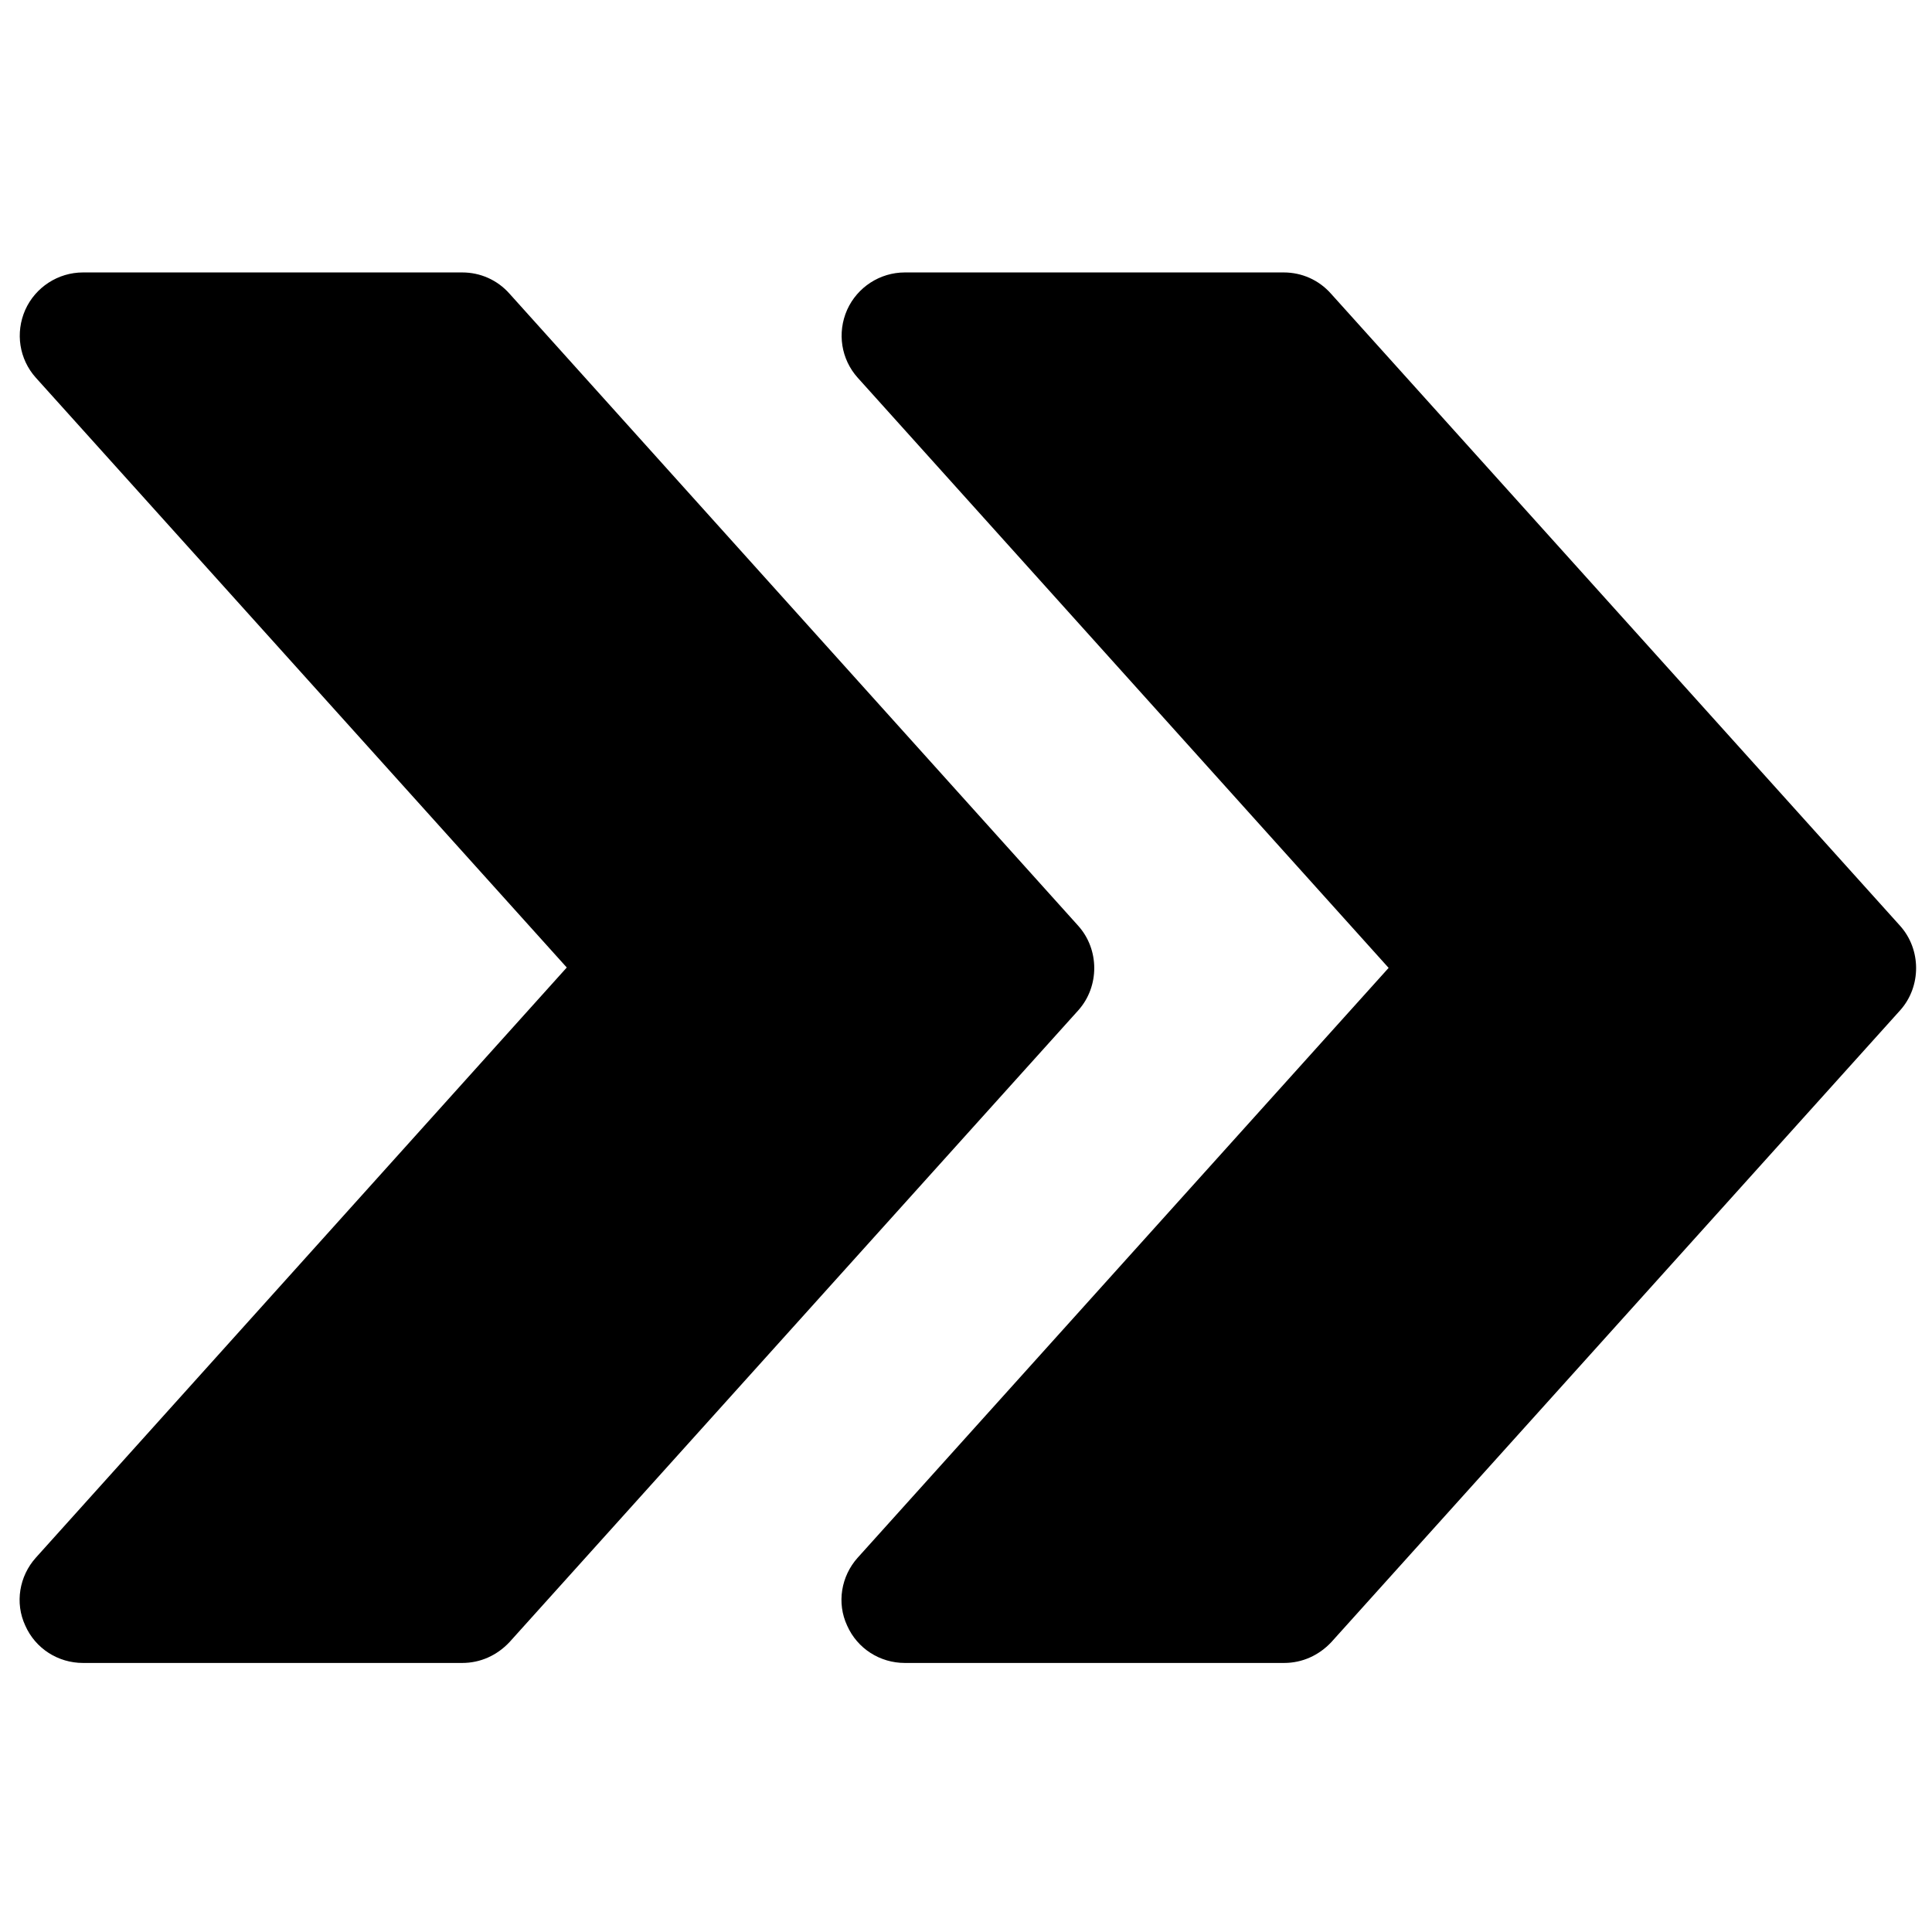
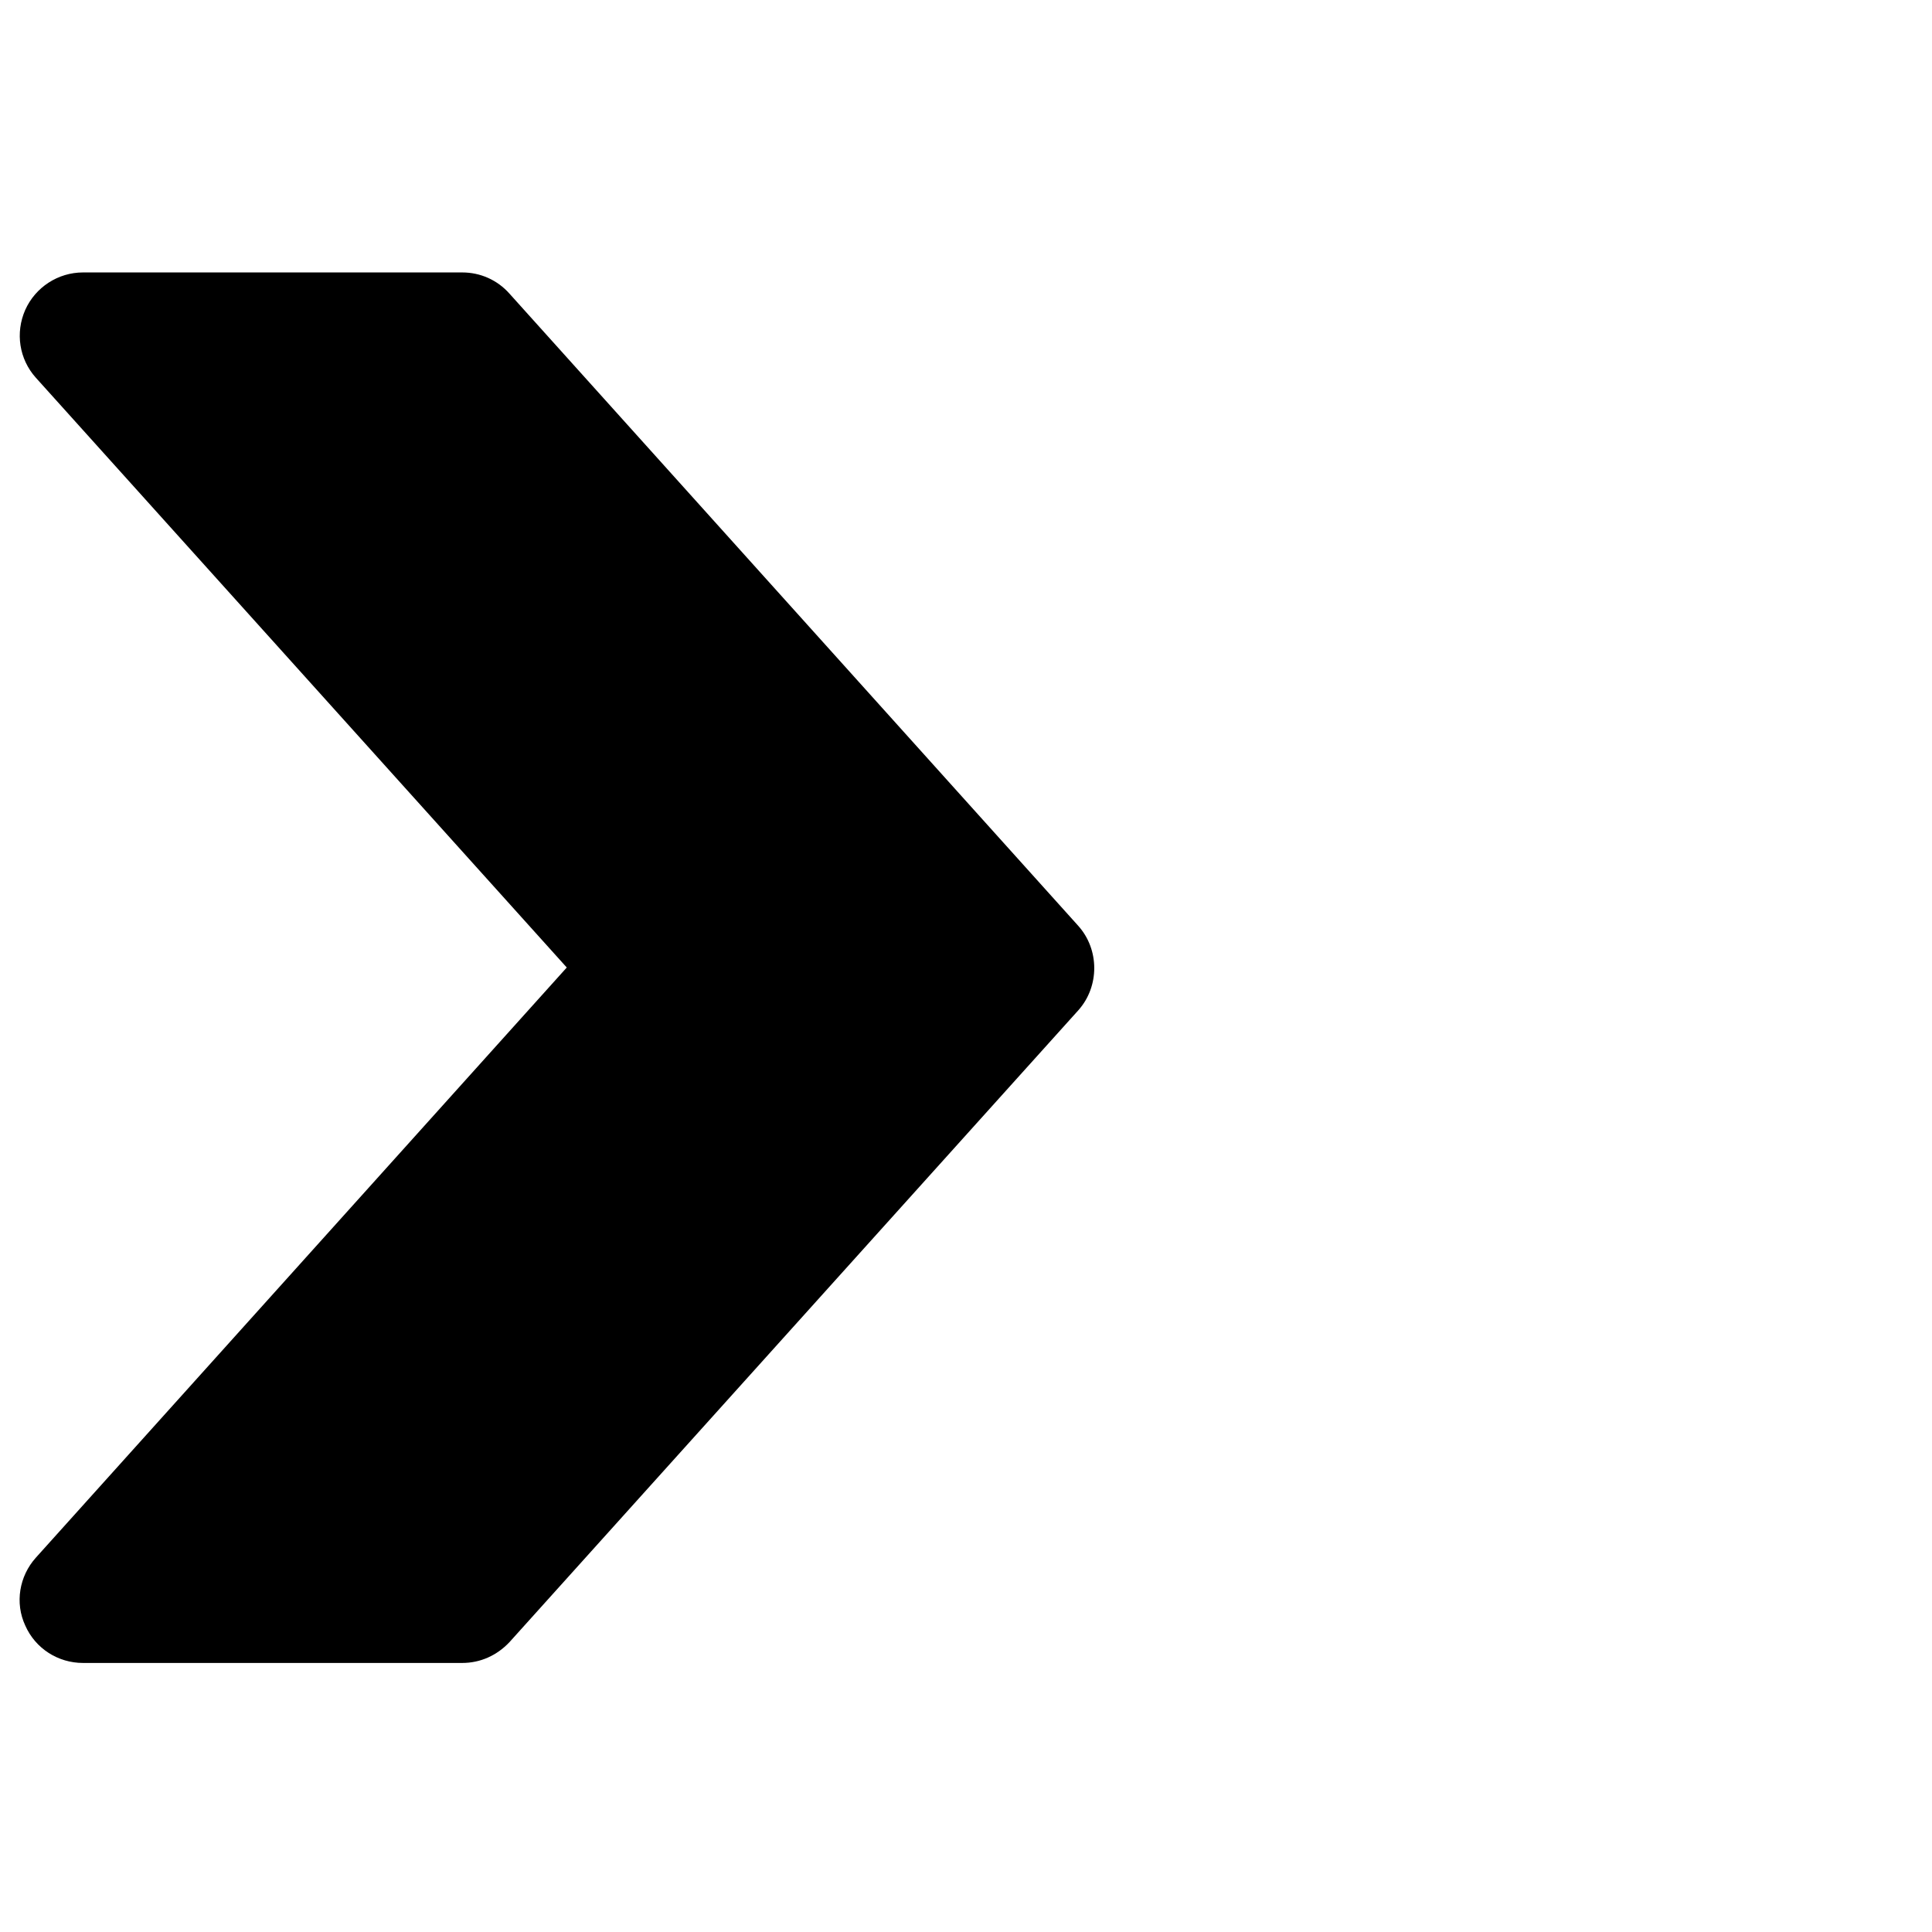
<svg xmlns="http://www.w3.org/2000/svg" version="1.1" id="Capa_1" x="0px" y="0px" viewBox="0 0 512 512" style="enable-background:new 0 0 512 512;" xml:space="preserve">
  <g>
    <g>
      <g>
        <g>
-           <path d="M503.5,245.3L352.7,77.8c-3.2-3.6-7.7-5.6-12.5-5.6H239.8c-6.6,0-12.6,3.9-15.3,9.9c-2.7,6.1-1.6,13.1,2.8,18L368,256.5      L227.3,412.8c-4.4,4.9-5.6,12-2.8,18c2.7,6.1,8.7,9.9,15.3,9.9h100.5c4.8,0,9.2-2,12.5-5.5l150.8-167.5      C509.2,261.4,509.2,251.6,503.5,245.3z" />
-         </g>
+           </g>
      </g>
      <g>
        <g>
          <path d="M285.7,245.3L135,77.8c-3.2-3.6-7.7-5.6-12.5-5.6H22c-6.6,0-12.6,3.9-15.3,9.9c-2.7,6.1-1.6,13.1,2.8,18l140.7,156.3      L9.5,412.8c-4.4,4.9-5.6,12-2.8,18c2.7,6.1,8.7,9.9,15.3,9.9h100.5c4.8,0,9.2-2,12.5-5.5l150.8-167.5      C291.4,261.4,291.4,251.6,285.7,245.3z" />
        </g>
      </g>
    </g>
  </g>
</svg>